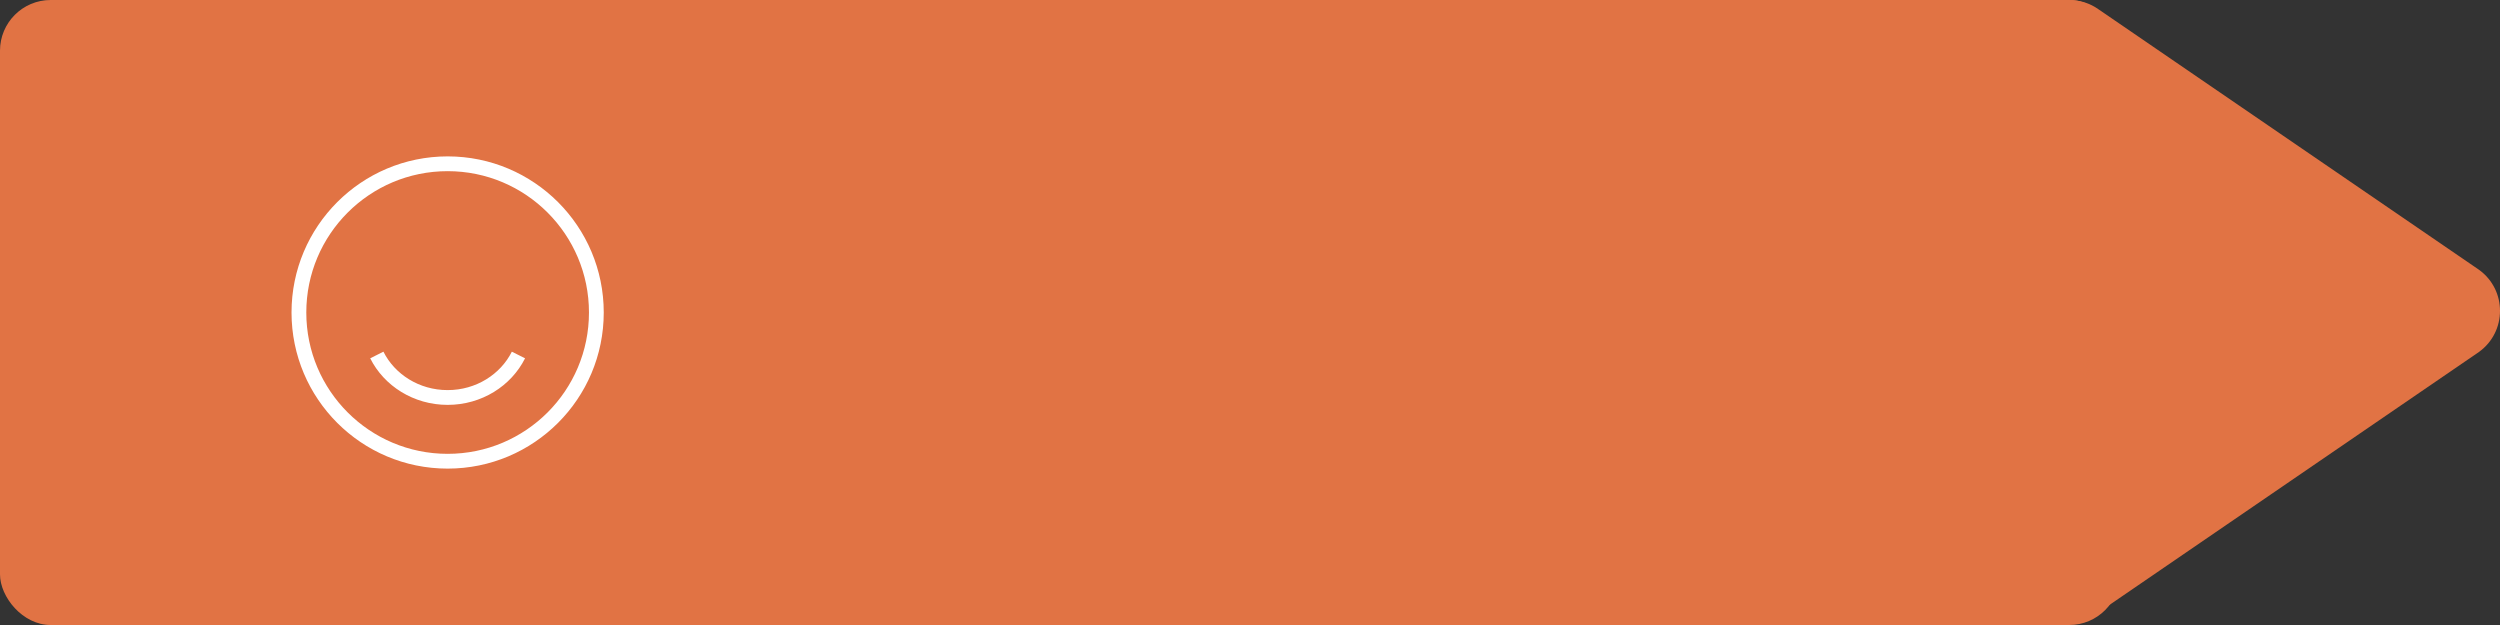
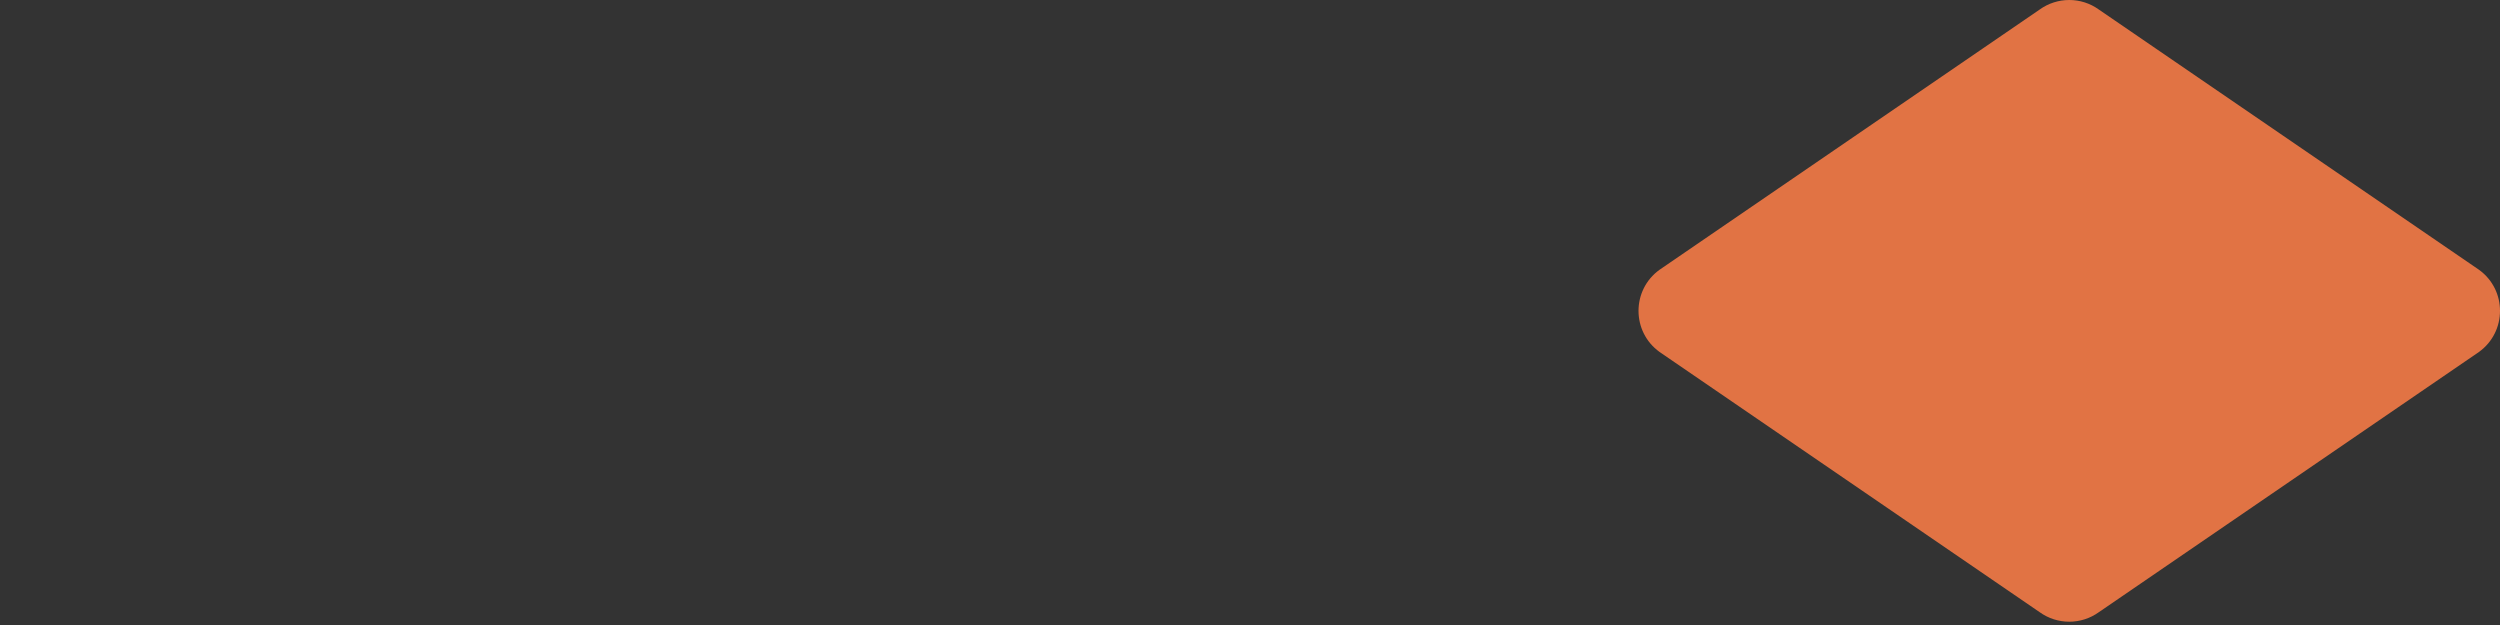
<svg xmlns="http://www.w3.org/2000/svg" width="296" height="74" viewBox="0 0 296 74" fill="none">
  <rect x="0" y="0" width="296" height="74" fill="#333333" stroke="none" />
  <path d="M241.489 1.135C243.585 -0.378 246.415 -0.378 248.511 1.135L293.511 31.94C296.83 34.335 296.83 39.276 293.511 41.671L248.511 72.477C246.415 73.989 243.585 73.989 241.489 72.477L196.489 41.671C193.17 39.276 193.17 34.335 196.489 31.94L241.489 1.135Z" fill="#E17344" />
-   <rect width="251" height="74" rx="6" fill="#E17344" />
-   <path d="M44.615 42.031C46.104 45.006 49.299 47.062 53 47.062C56.701 47.062 59.896 45.006 61.385 42.031M53 54.609C43.275 54.609 35.391 46.725 35.391 37C35.391 27.275 43.275 19.391 53 19.391C62.725 19.391 70.609 27.275 70.609 37C70.609 46.725 62.725 54.609 53 54.609Z" stroke="white" stroke-width="1.75" />
</svg>